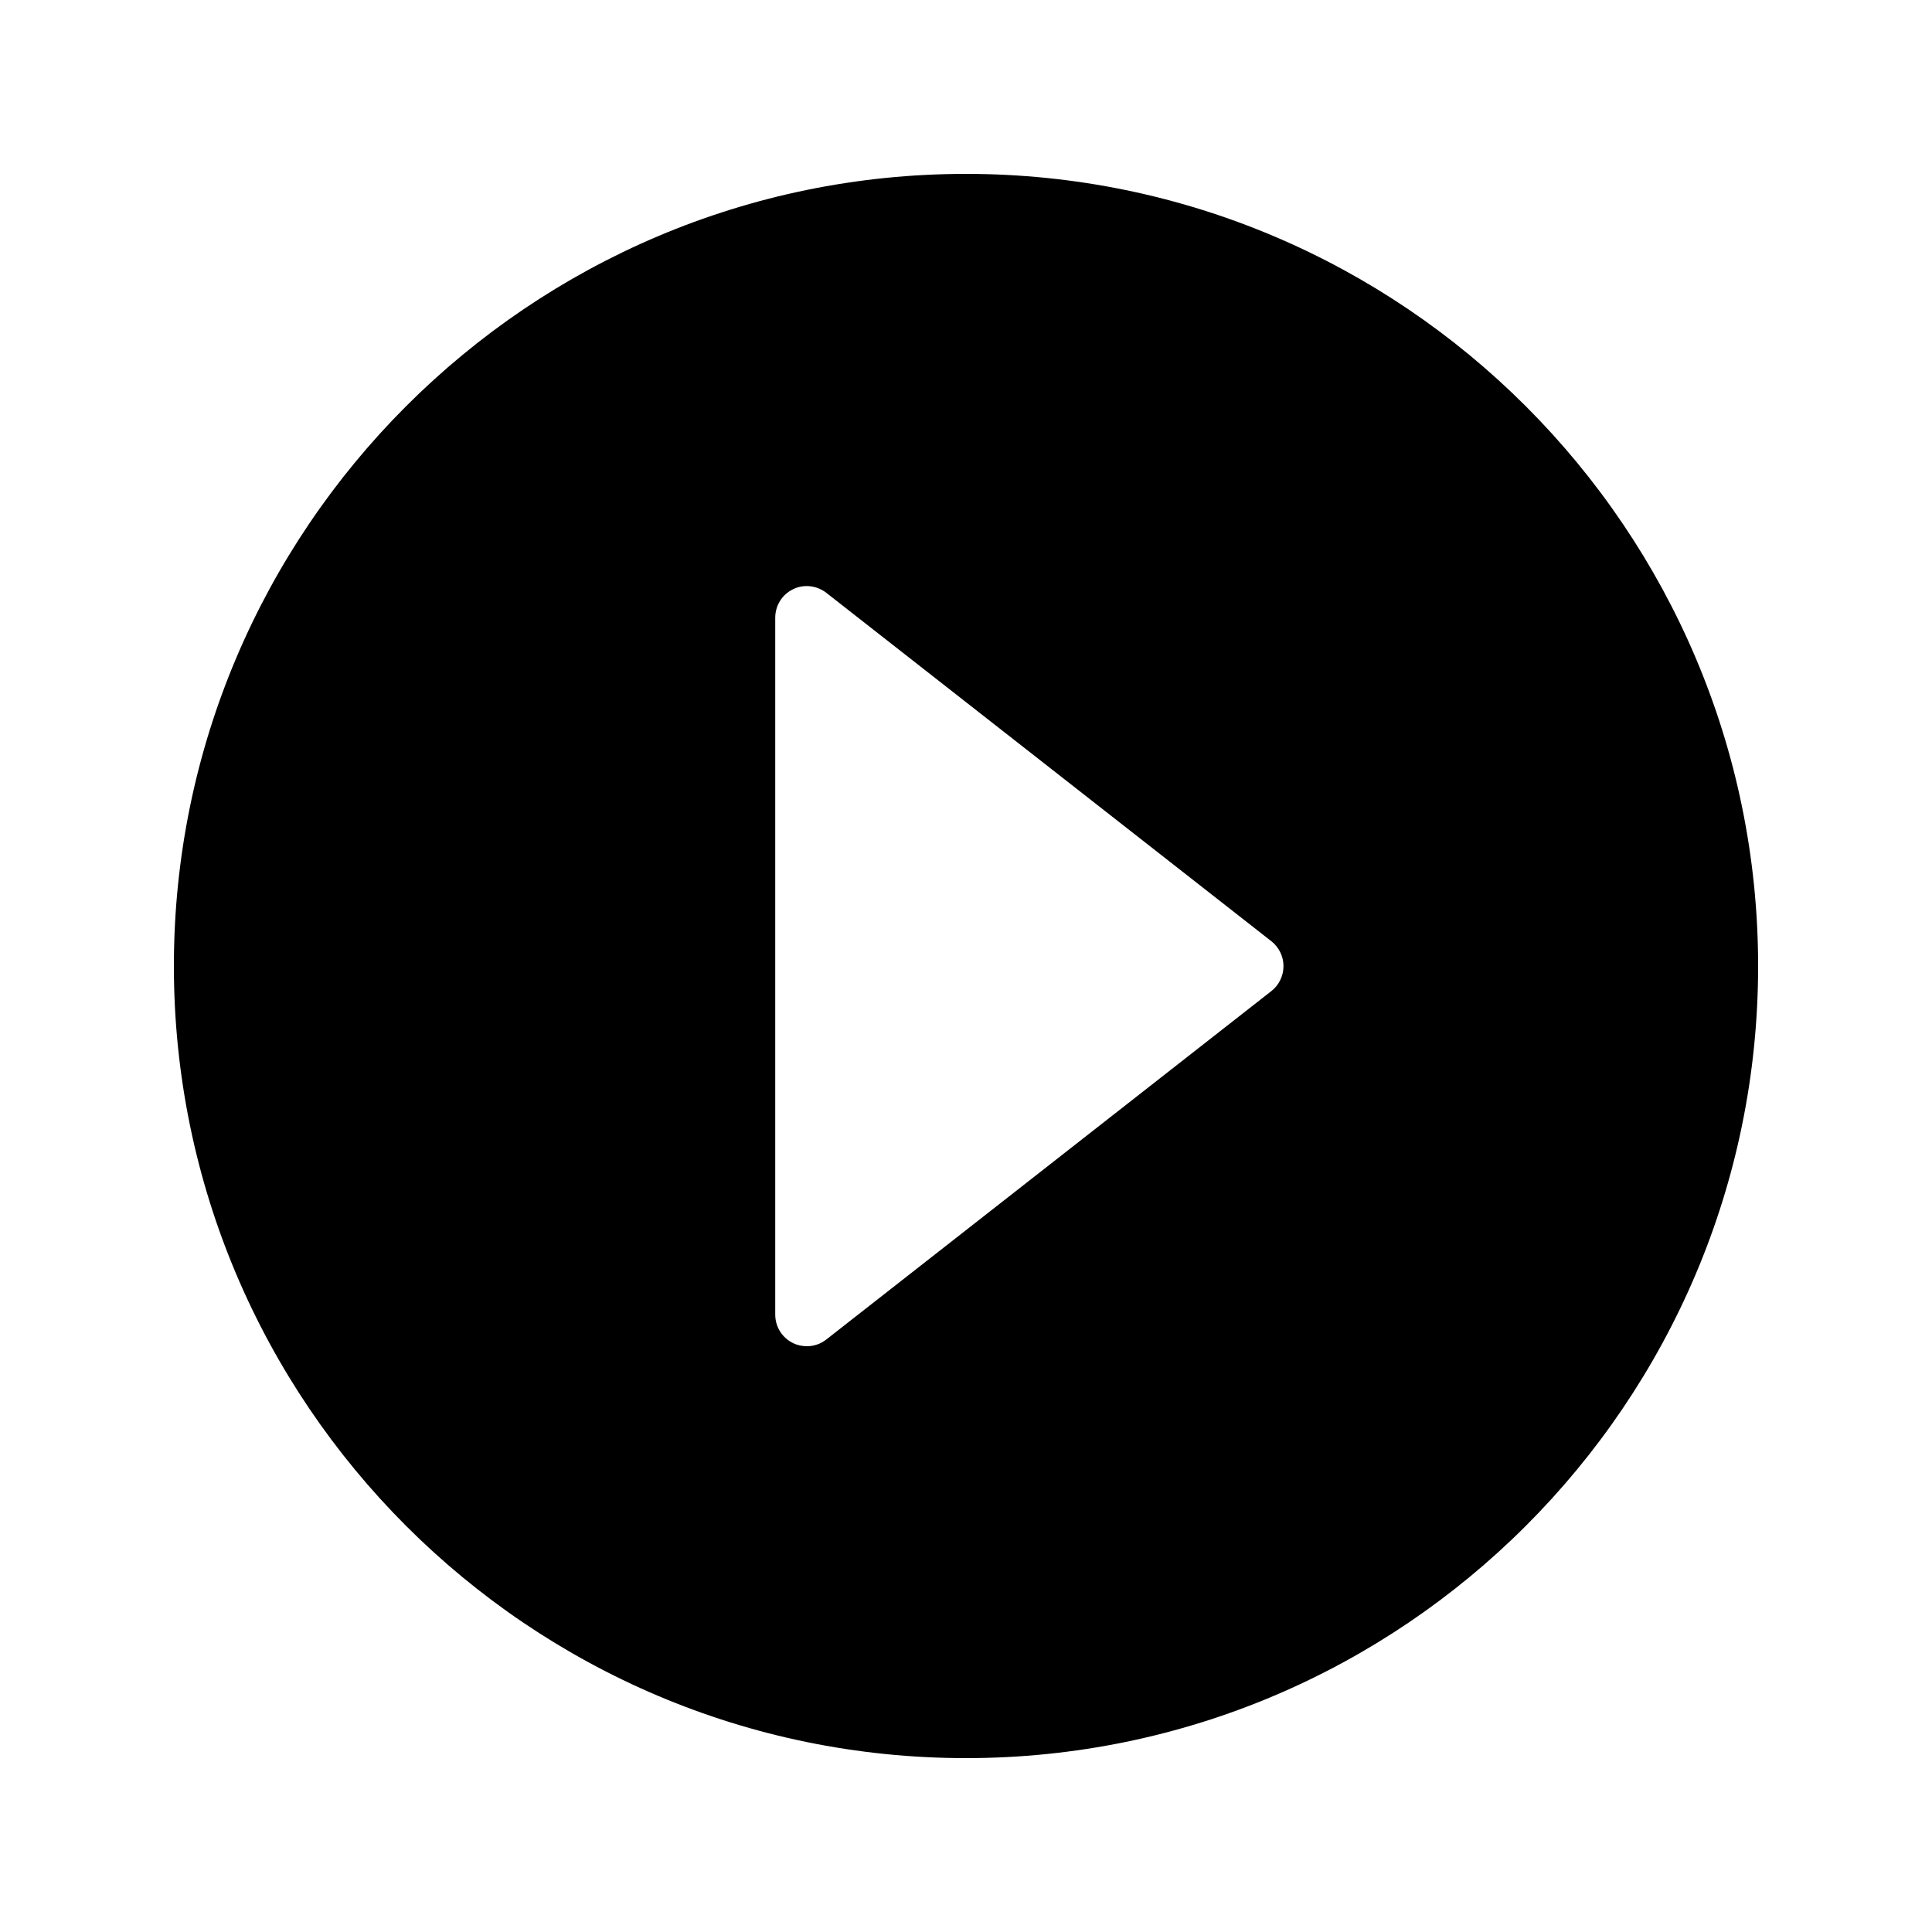
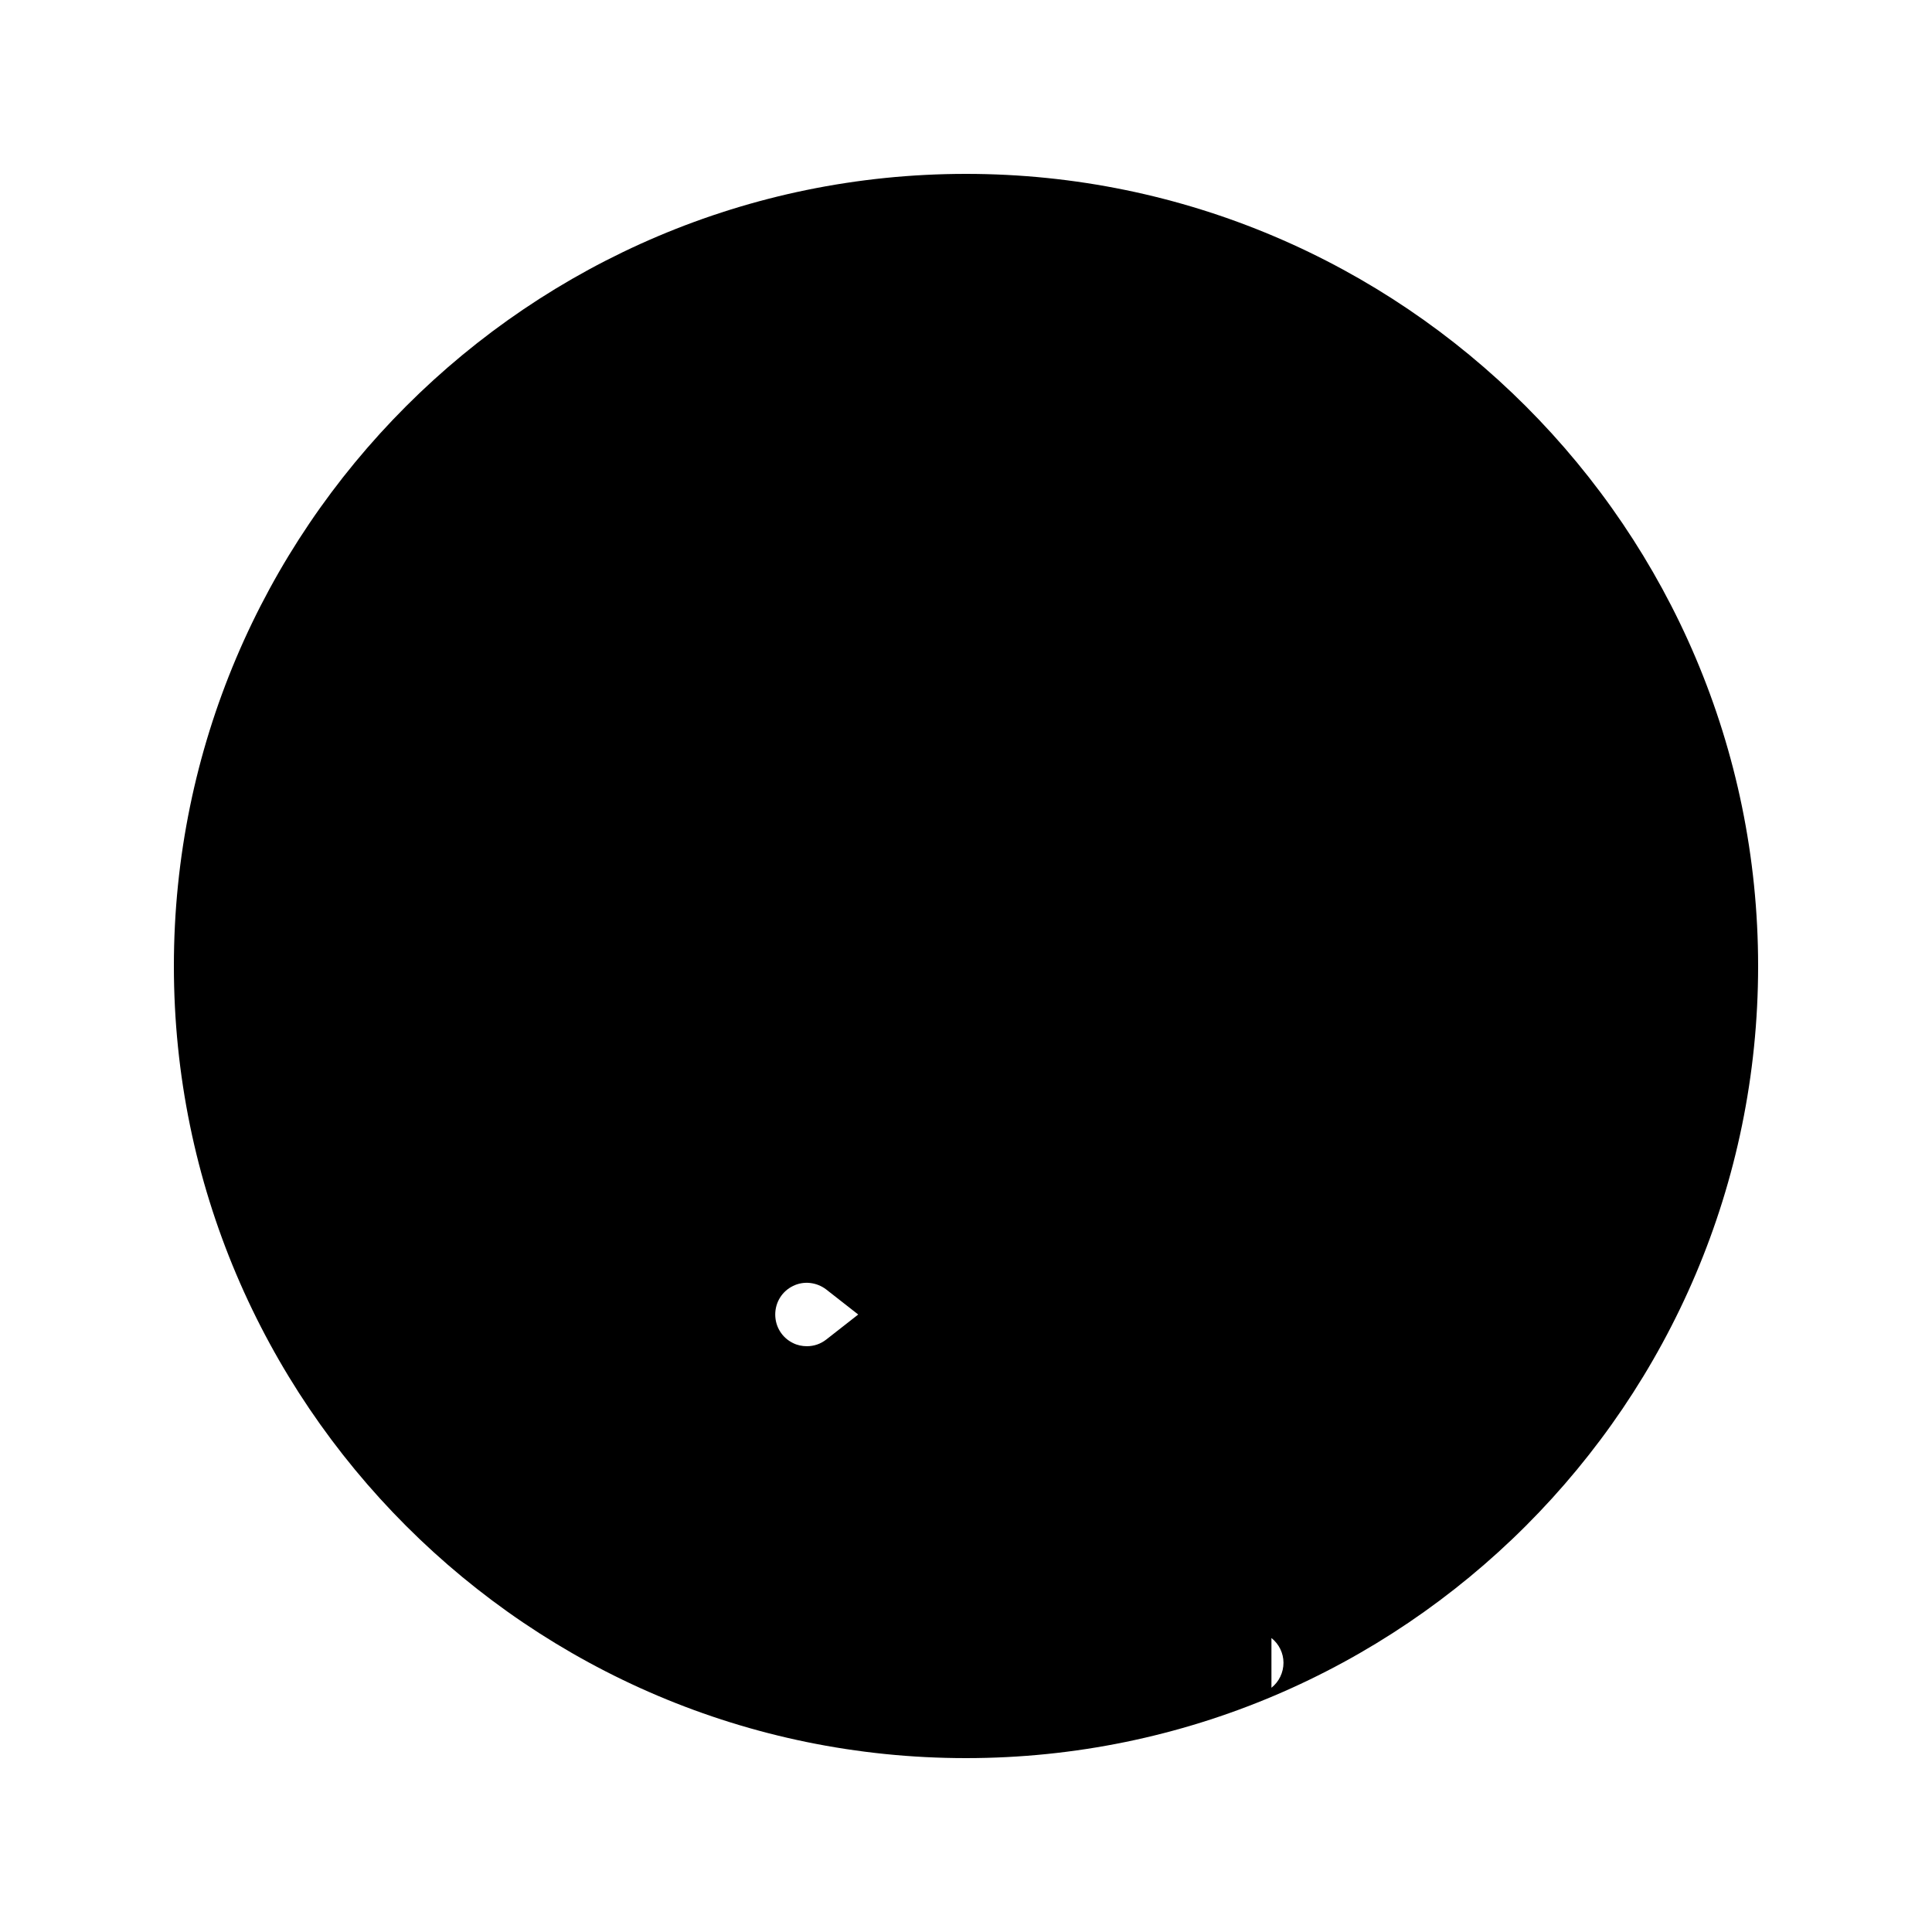
<svg xmlns="http://www.w3.org/2000/svg" fill="#000000" width="800px" height="800px" version="1.1" viewBox="144 144 512 512">
-   <path d="m400 190.08c-115.79 0-209.92 94.211-209.92 209.92 0 115.79 94.129 209.92 209.92 209.92 115.71 0 209.92-94.129 209.92-209.92-0.004-115.71-94.215-209.92-209.92-209.92zm80.945 216.55-117.98 92.363c-1.512 1.176-3.273 1.766-5.121 1.766-1.258 0-2.519-0.25-3.695-0.84-2.938-1.43-4.703-4.367-4.703-7.559v-184.64c0-3.191 1.762-6.129 4.703-7.559 2.856-1.426 6.297-1.008 8.816 0.926l117.98 92.363c2.016 1.594 3.191 4.031 3.191 6.551 0 2.602-1.176 5.035-3.191 6.633z" />
+   <path d="m400 190.08c-115.79 0-209.92 94.211-209.92 209.92 0 115.79 94.129 209.92 209.92 209.92 115.71 0 209.92-94.129 209.92-209.92-0.004-115.71-94.215-209.92-209.92-209.92zm80.945 216.55-117.98 92.363c-1.512 1.176-3.273 1.766-5.121 1.766-1.258 0-2.519-0.25-3.695-0.84-2.938-1.43-4.703-4.367-4.703-7.559c0-3.191 1.762-6.129 4.703-7.559 2.856-1.426 6.297-1.008 8.816 0.926l117.98 92.363c2.016 1.594 3.191 4.031 3.191 6.551 0 2.602-1.176 5.035-3.191 6.633z" />
</svg>